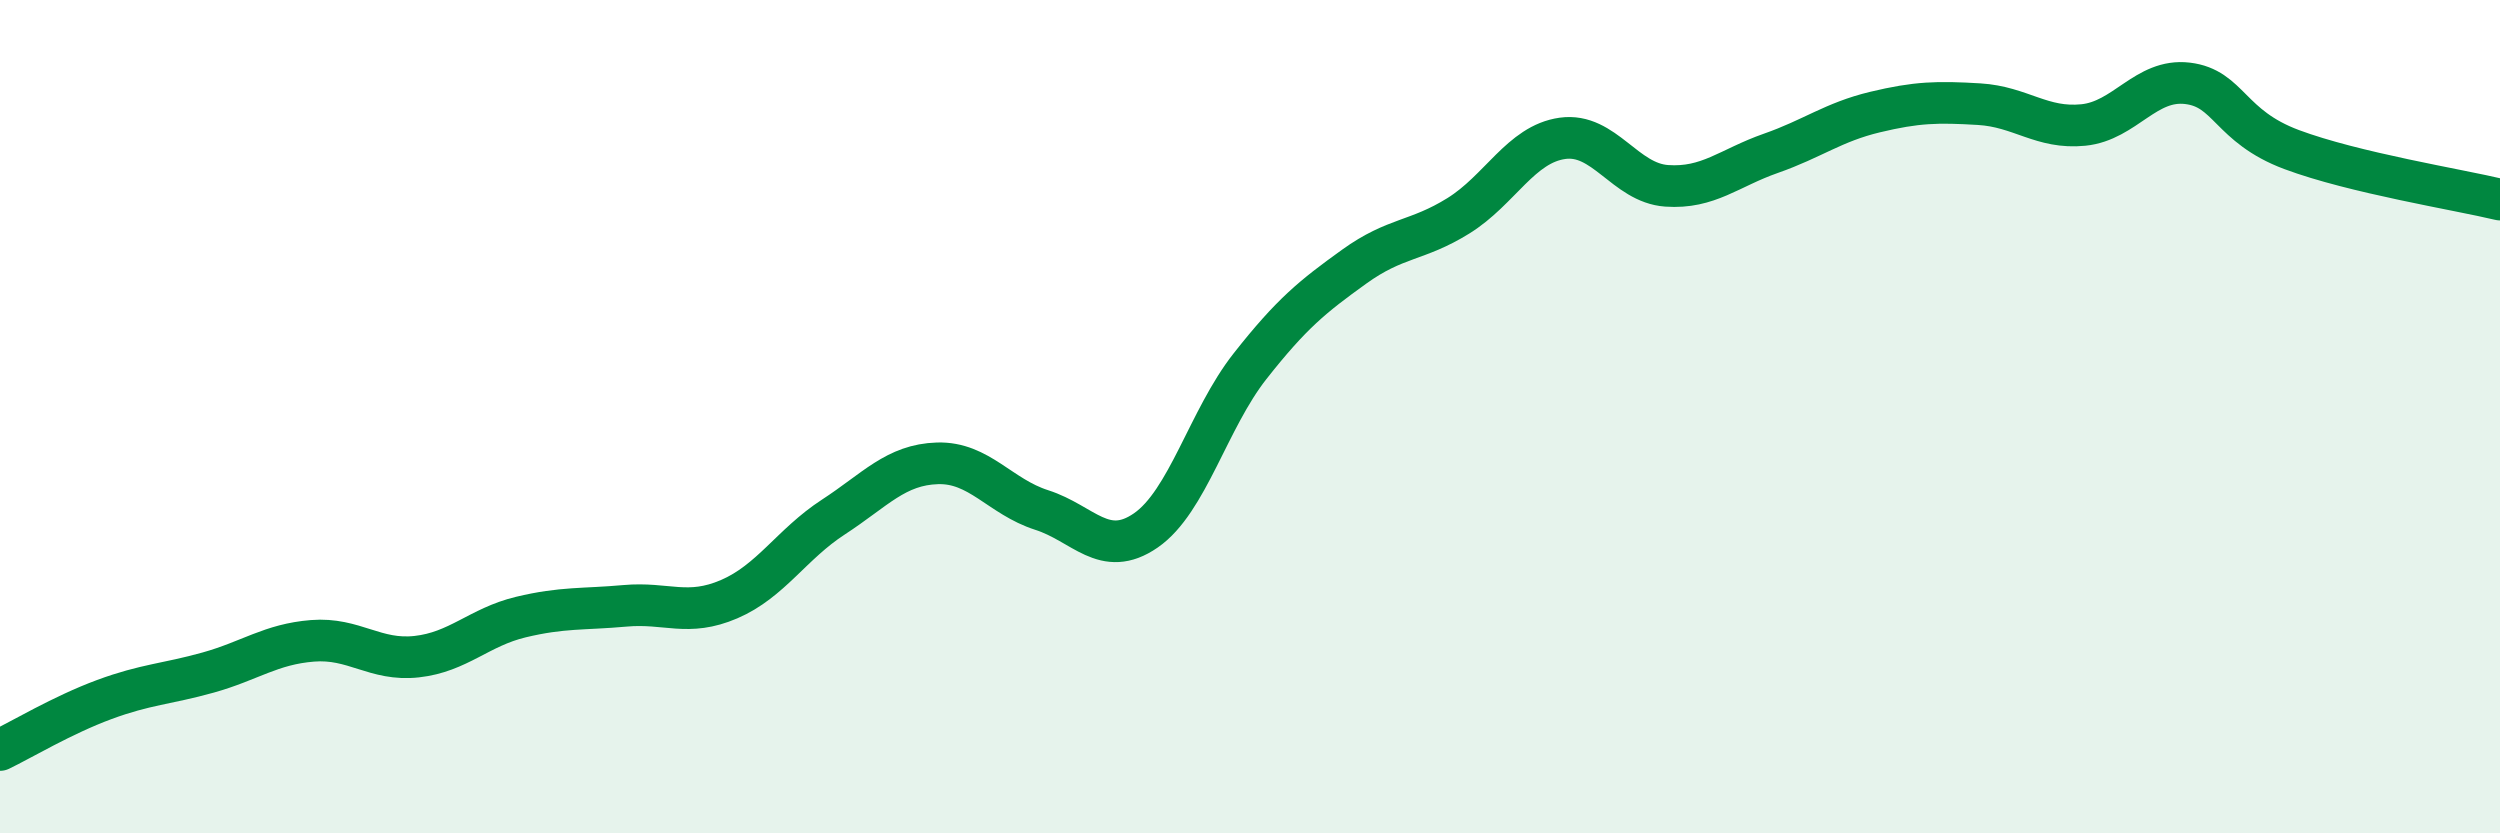
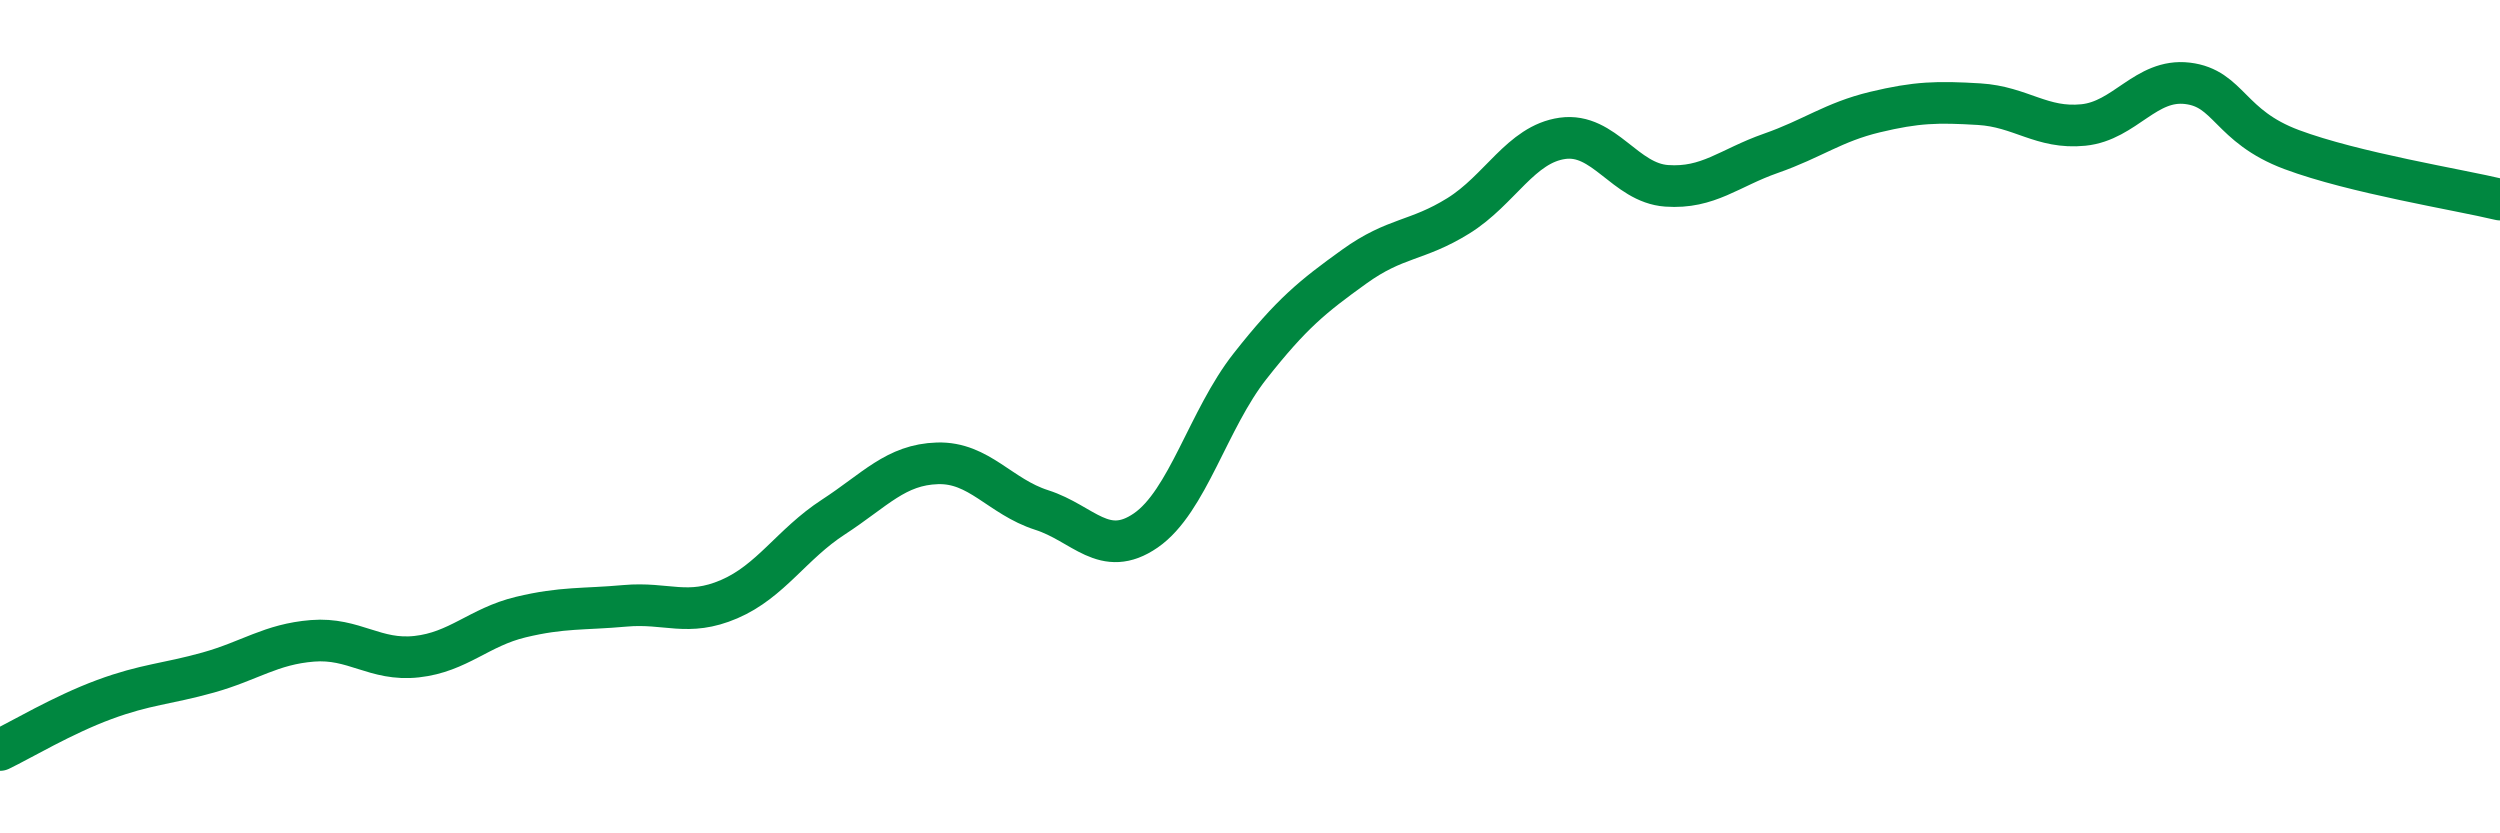
<svg xmlns="http://www.w3.org/2000/svg" width="60" height="20" viewBox="0 0 60 20">
-   <path d="M 0,18 C 0.5,17.76 1.5,17.16 2.5,16.79 C 3.5,16.42 4,16.42 5,16.14 C 6,15.86 6.5,15.46 7.5,15.38 C 8.5,15.3 9,15.87 10,15.76 C 11,15.65 11.5,15.05 12.5,14.81 C 13.5,14.57 14,14.63 15,14.54 C 16,14.45 16.5,14.81 17.5,14.38 C 18.5,13.95 19,13.06 20,12.41 C 21,11.76 21.5,11.15 22.5,11.12 C 23.5,11.09 24,11.92 25,12.24 C 26,12.56 26.5,13.42 27.5,12.73 C 28.5,12.04 29,10.06 30,8.79 C 31,7.52 31.5,7.12 32.5,6.4 C 33.5,5.68 34,5.8 35,5.18 C 36,4.56 36.5,3.46 37.5,3.32 C 38.5,3.18 39,4.39 40,4.46 C 41,4.53 41.5,4.03 42.5,3.68 C 43.5,3.33 44,2.93 45,2.69 C 46,2.45 46.5,2.44 47.5,2.5 C 48.5,2.56 49,3.1 50,3 C 51,2.9 51.5,1.88 52.5,2 C 53.5,2.12 53.5,3.03 55,3.59 C 56.5,4.15 59,4.55 60,4.79L60 20L0 20Z" fill="#008740" opacity="0.1" stroke-linecap="round" stroke-linejoin="round" />
  <path d="M 0,18 C 0.5,17.76 1.5,17.16 2.5,16.79 C 3.5,16.42 4,16.42 5,16.14 C 6,15.86 6.5,15.46 7.5,15.38 C 8.5,15.3 9,15.87 10,15.76 C 11,15.65 11.5,15.05 12.5,14.81 C 13.5,14.57 14,14.63 15,14.54 C 16,14.45 16.5,14.81 17.5,14.38 C 18.5,13.95 19,13.06 20,12.41 C 21,11.76 21.5,11.15 22.5,11.12 C 23.5,11.09 24,11.92 25,12.24 C 26,12.56 26.5,13.42 27.5,12.73 C 28.5,12.04 29,10.06 30,8.79 C 31,7.52 31.5,7.12 32.5,6.4 C 33.5,5.68 34,5.8 35,5.18 C 36,4.56 36.5,3.46 37.5,3.32 C 38.5,3.18 39,4.39 40,4.46 C 41,4.53 41.5,4.03 42.5,3.68 C 43.5,3.33 44,2.93 45,2.69 C 46,2.45 46.5,2.44 47.5,2.5 C 48.5,2.56 49,3.1 50,3 C 51,2.9 51.5,1.88 52.5,2 C 53.5,2.12 53.5,3.03 55,3.59 C 56.5,4.15 59,4.55 60,4.79" stroke="#008740" stroke-width="1" fill="none" stroke-linecap="round" stroke-linejoin="round" />
</svg>